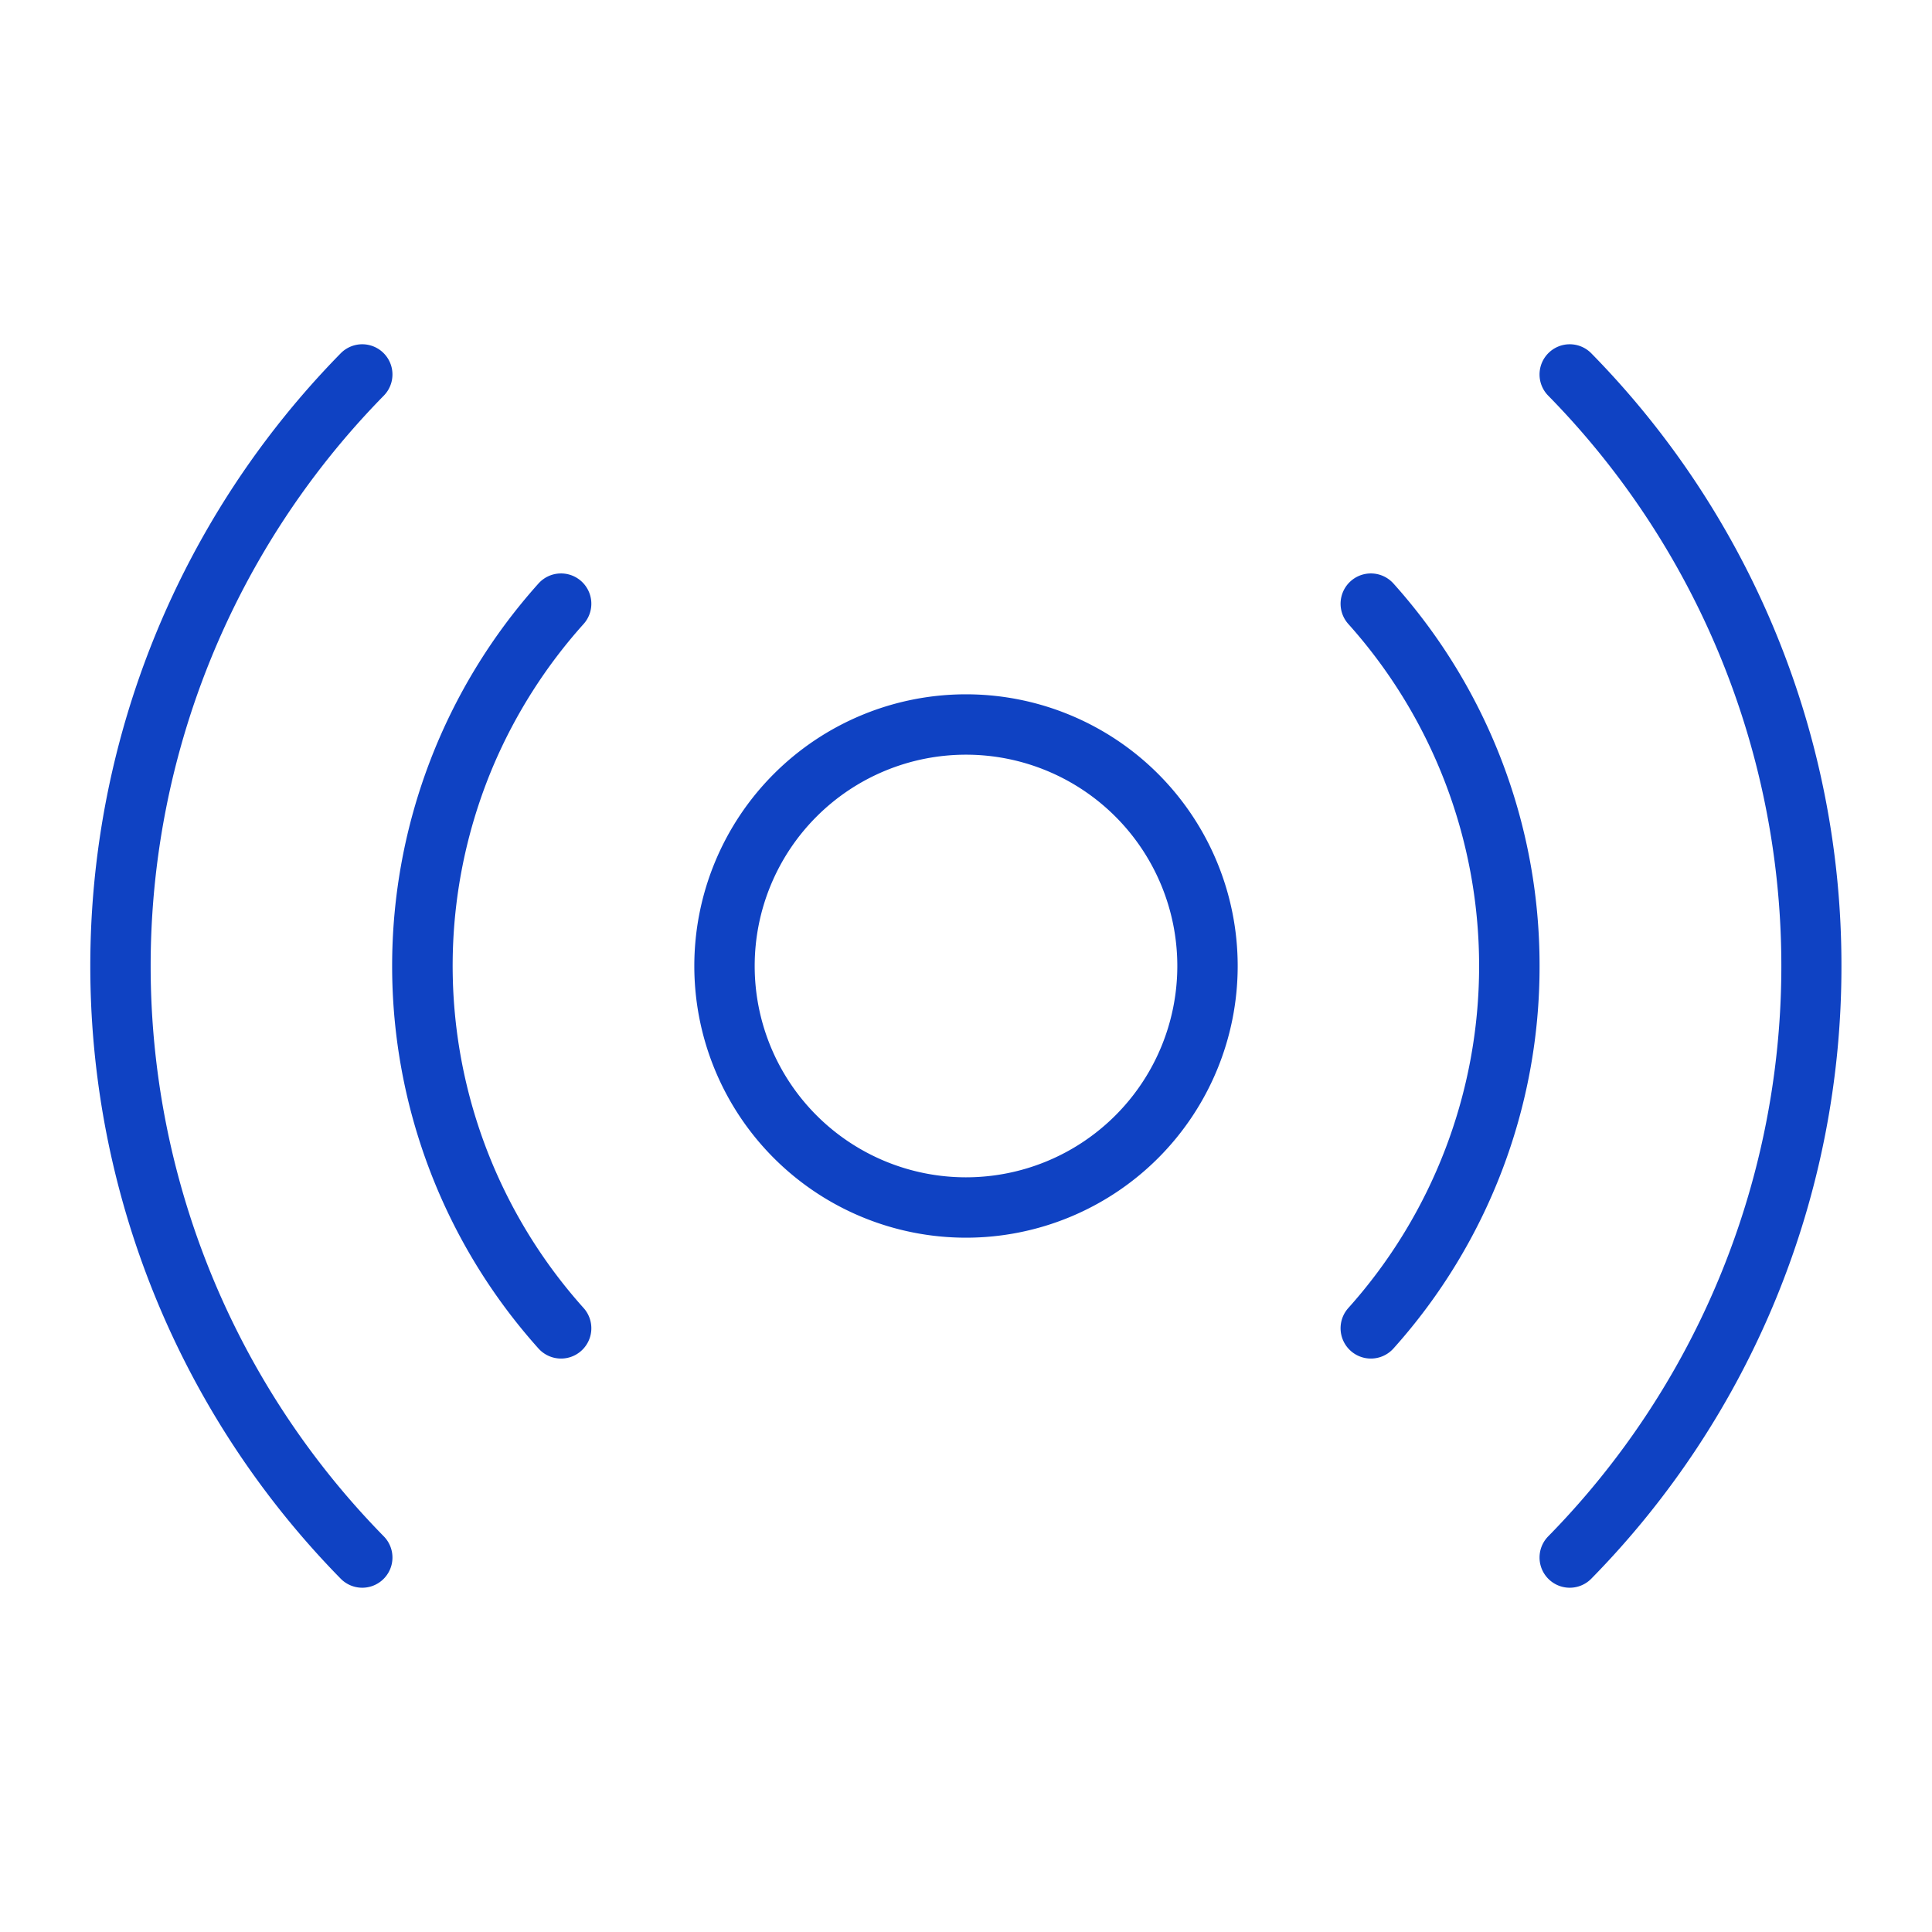
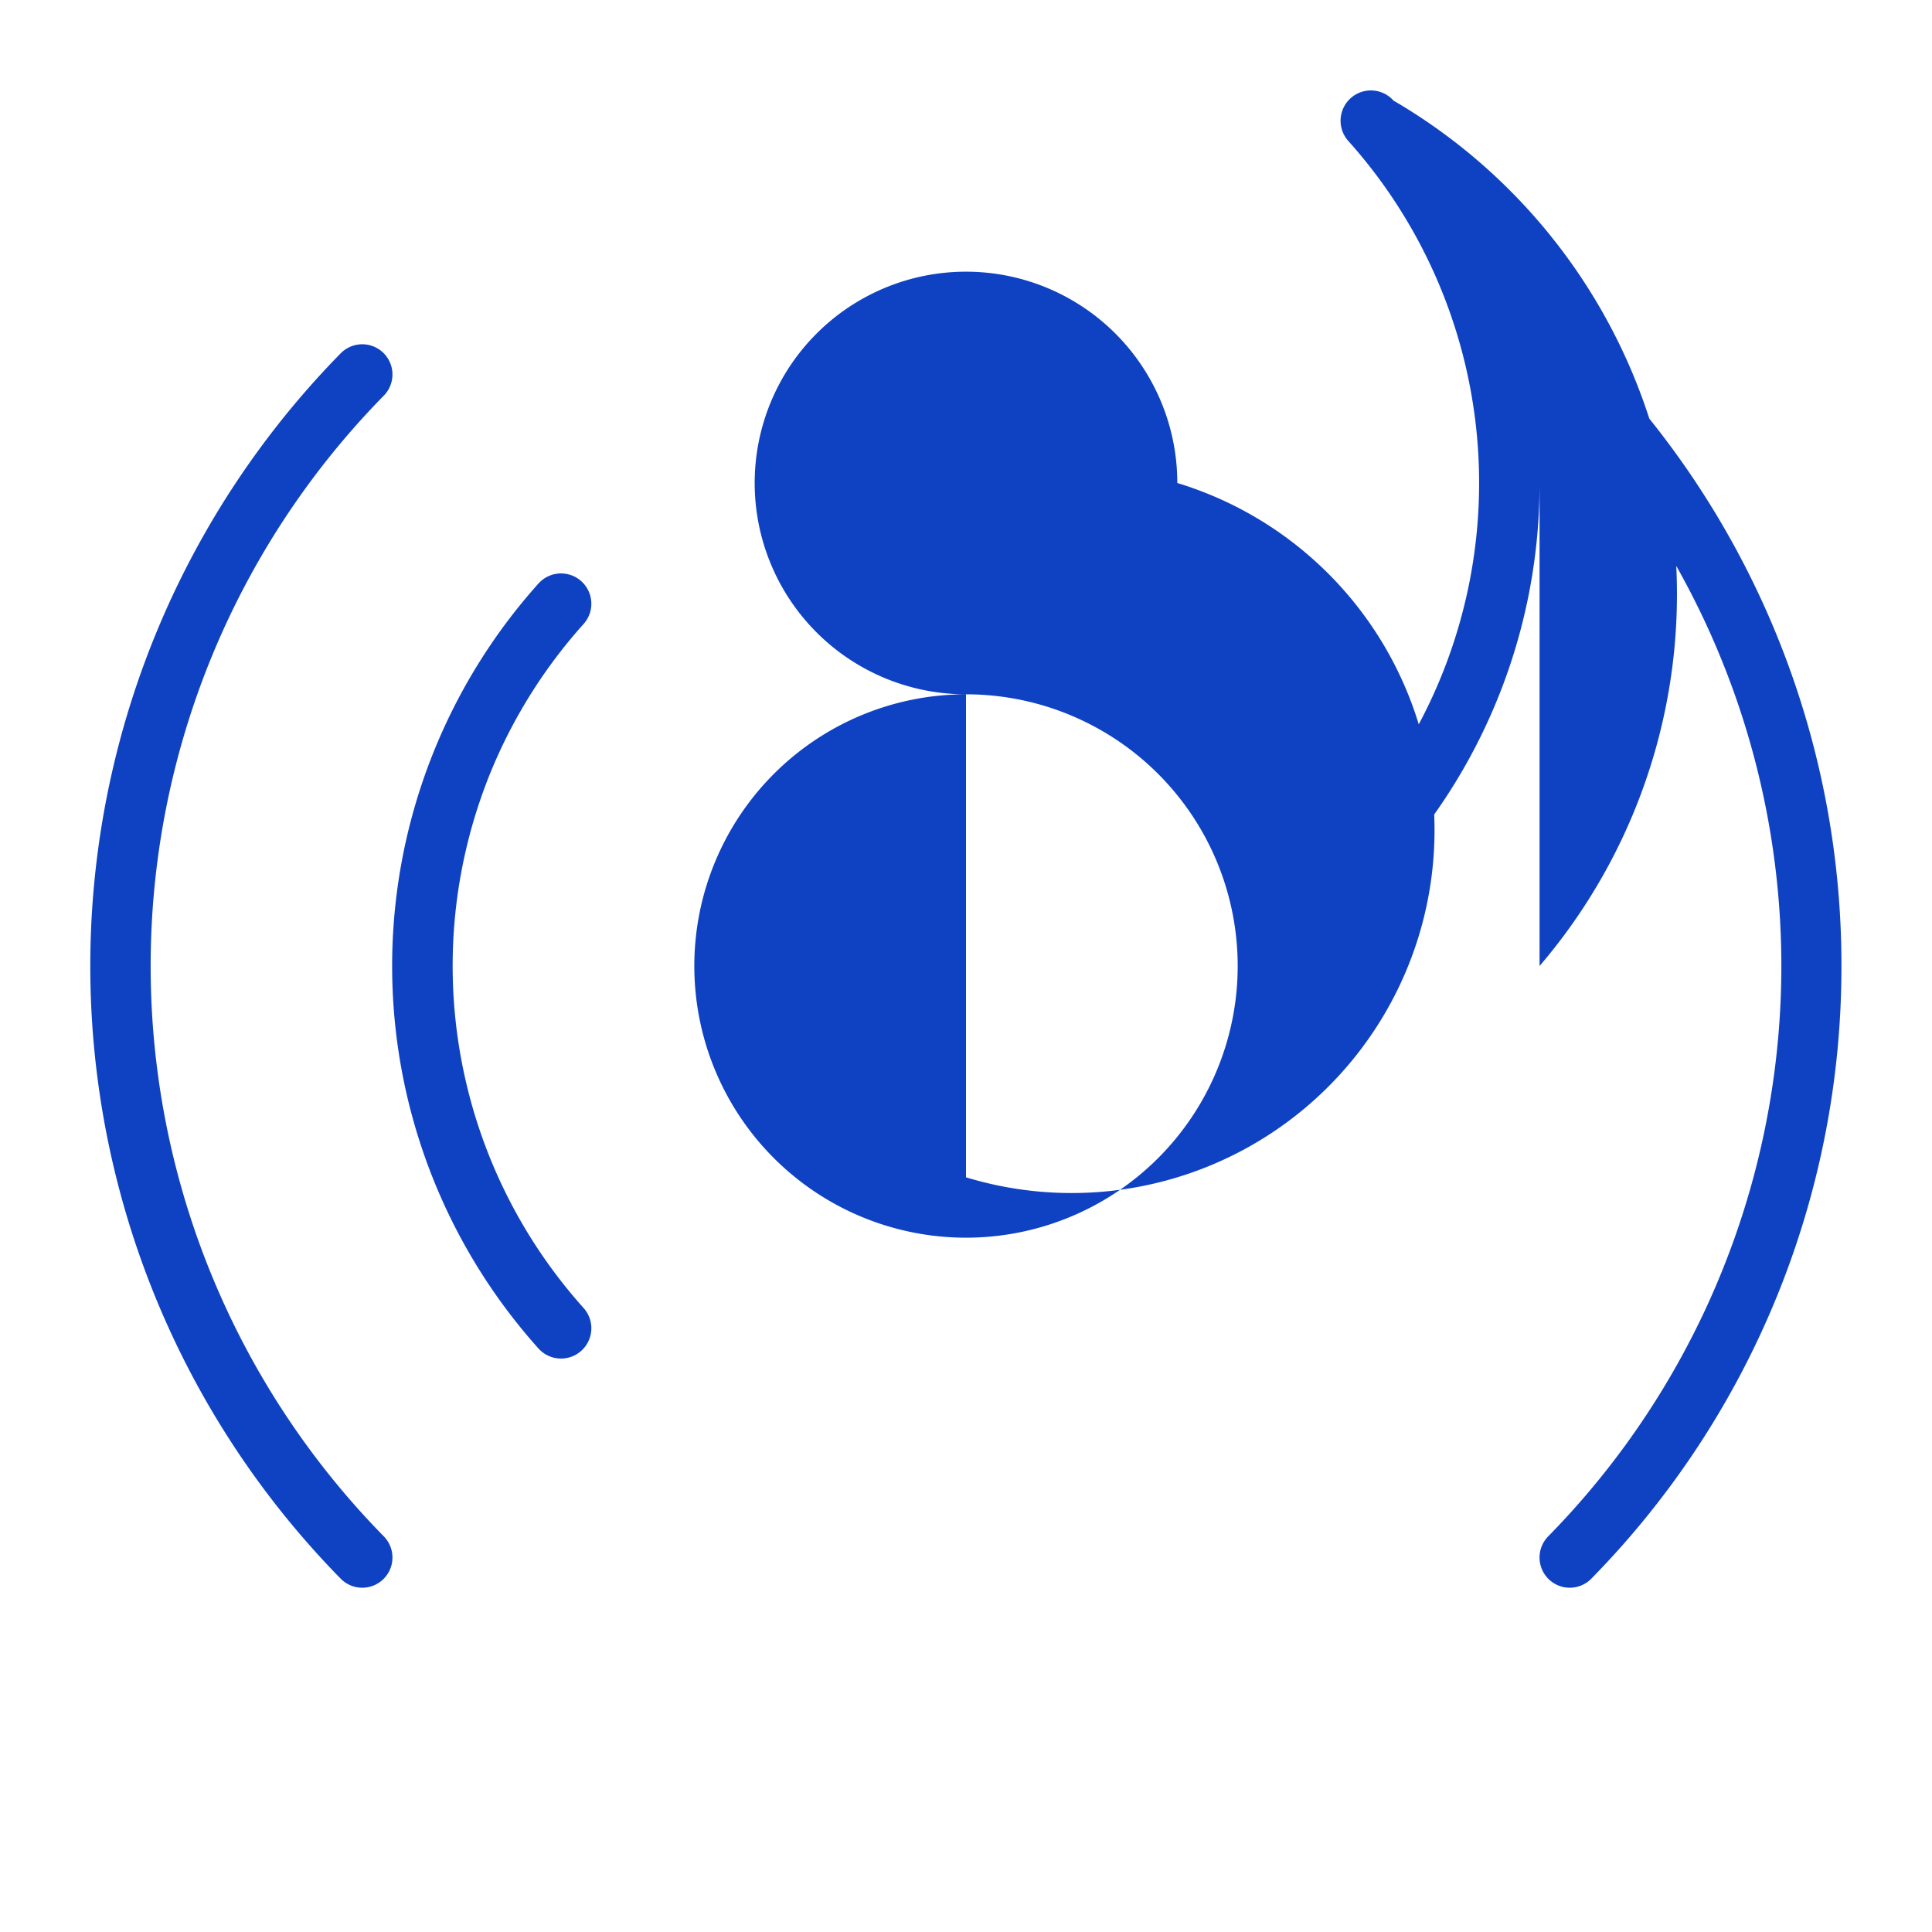
<svg xmlns="http://www.w3.org/2000/svg" width="64" height="64" fill="#0f42c3" viewBox="0 0 256 256">
-   <path d="M128,92a36,36,0,1,0,36,36A36,36,0,0,0,128,92Zm0,64a28,28,0,1,1,28-28A28,28,0,0,1,128,156Zm76-28a75.74,75.74,0,0,1-19.35,50.67,4,4,0,0,1-6-5.34,67.92,67.92,0,0,0,0-90.66,4,4,0,0,1,6-5.34A75.74,75.74,0,0,1,204,128ZM65.34,101.53a67.92,67.92,0,0,0,12,71.8,4,4,0,0,1-6,5.34,75.93,75.93,0,0,1,0-101.34,4,4,0,1,1,6,5.34A68,68,0,0,0,65.34,101.53ZM244,128a115.68,115.68,0,0,1-33.14,81.18,4,4,0,0,1-5.72-5.6,107.89,107.89,0,0,0,0-151.16,4,4,0,0,1,5.72-5.6A115.68,115.68,0,0,1,244,128ZM50.86,203.58a4,4,0,0,1-5.72,5.6,115.91,115.91,0,0,1,0-162.36,4,4,0,1,1,5.72,5.6,107.89,107.89,0,0,0,0,151.16Z" />
+   <path d="M128,92a36,36,0,1,0,36,36A36,36,0,0,0,128,92Za28,28,0,1,1,28-28A28,28,0,0,1,128,156Zm76-28a75.74,75.74,0,0,1-19.35,50.67,4,4,0,0,1-6-5.34,67.92,67.92,0,0,0,0-90.66,4,4,0,0,1,6-5.34A75.74,75.74,0,0,1,204,128ZM65.34,101.53a67.92,67.92,0,0,0,12,71.8,4,4,0,0,1-6,5.34,75.93,75.93,0,0,1,0-101.34,4,4,0,1,1,6,5.34A68,68,0,0,0,65.34,101.53ZM244,128a115.68,115.68,0,0,1-33.14,81.18,4,4,0,0,1-5.72-5.6,107.89,107.89,0,0,0,0-151.16,4,4,0,0,1,5.72-5.6A115.68,115.68,0,0,1,244,128ZM50.86,203.58a4,4,0,0,1-5.72,5.6,115.91,115.91,0,0,1,0-162.36,4,4,0,1,1,5.72,5.6,107.89,107.89,0,0,0,0,151.16Z" />
</svg>